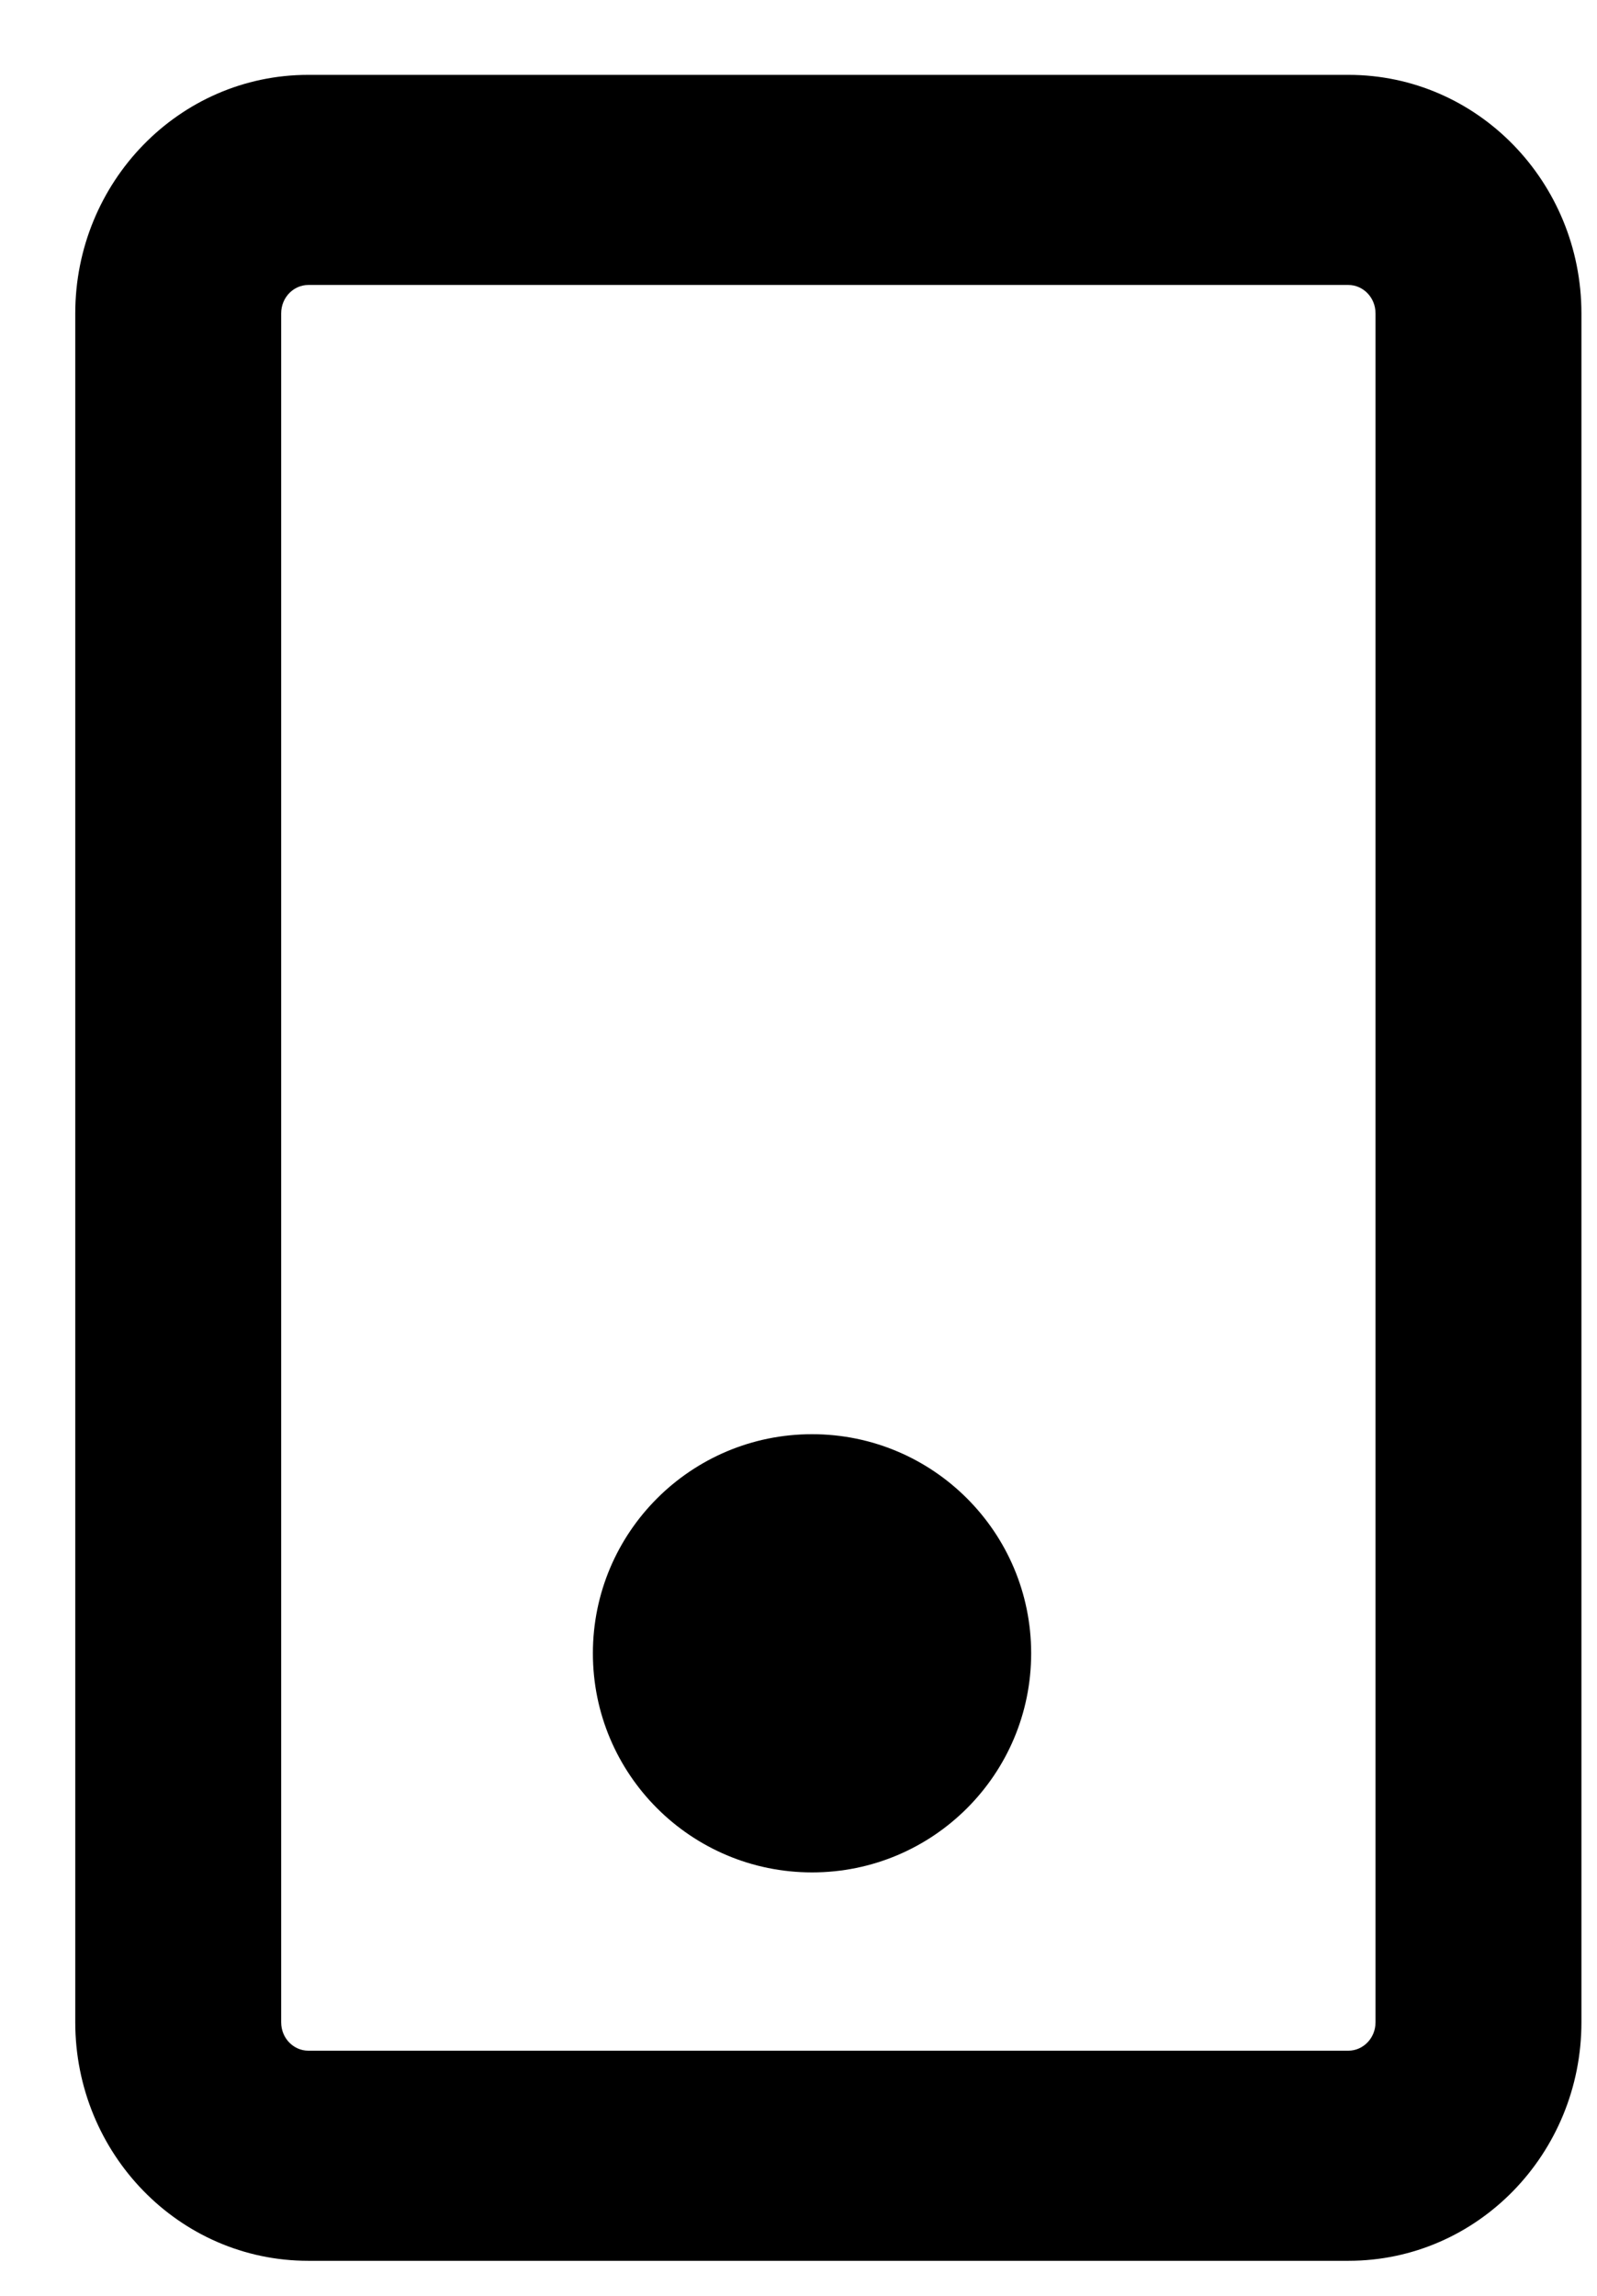
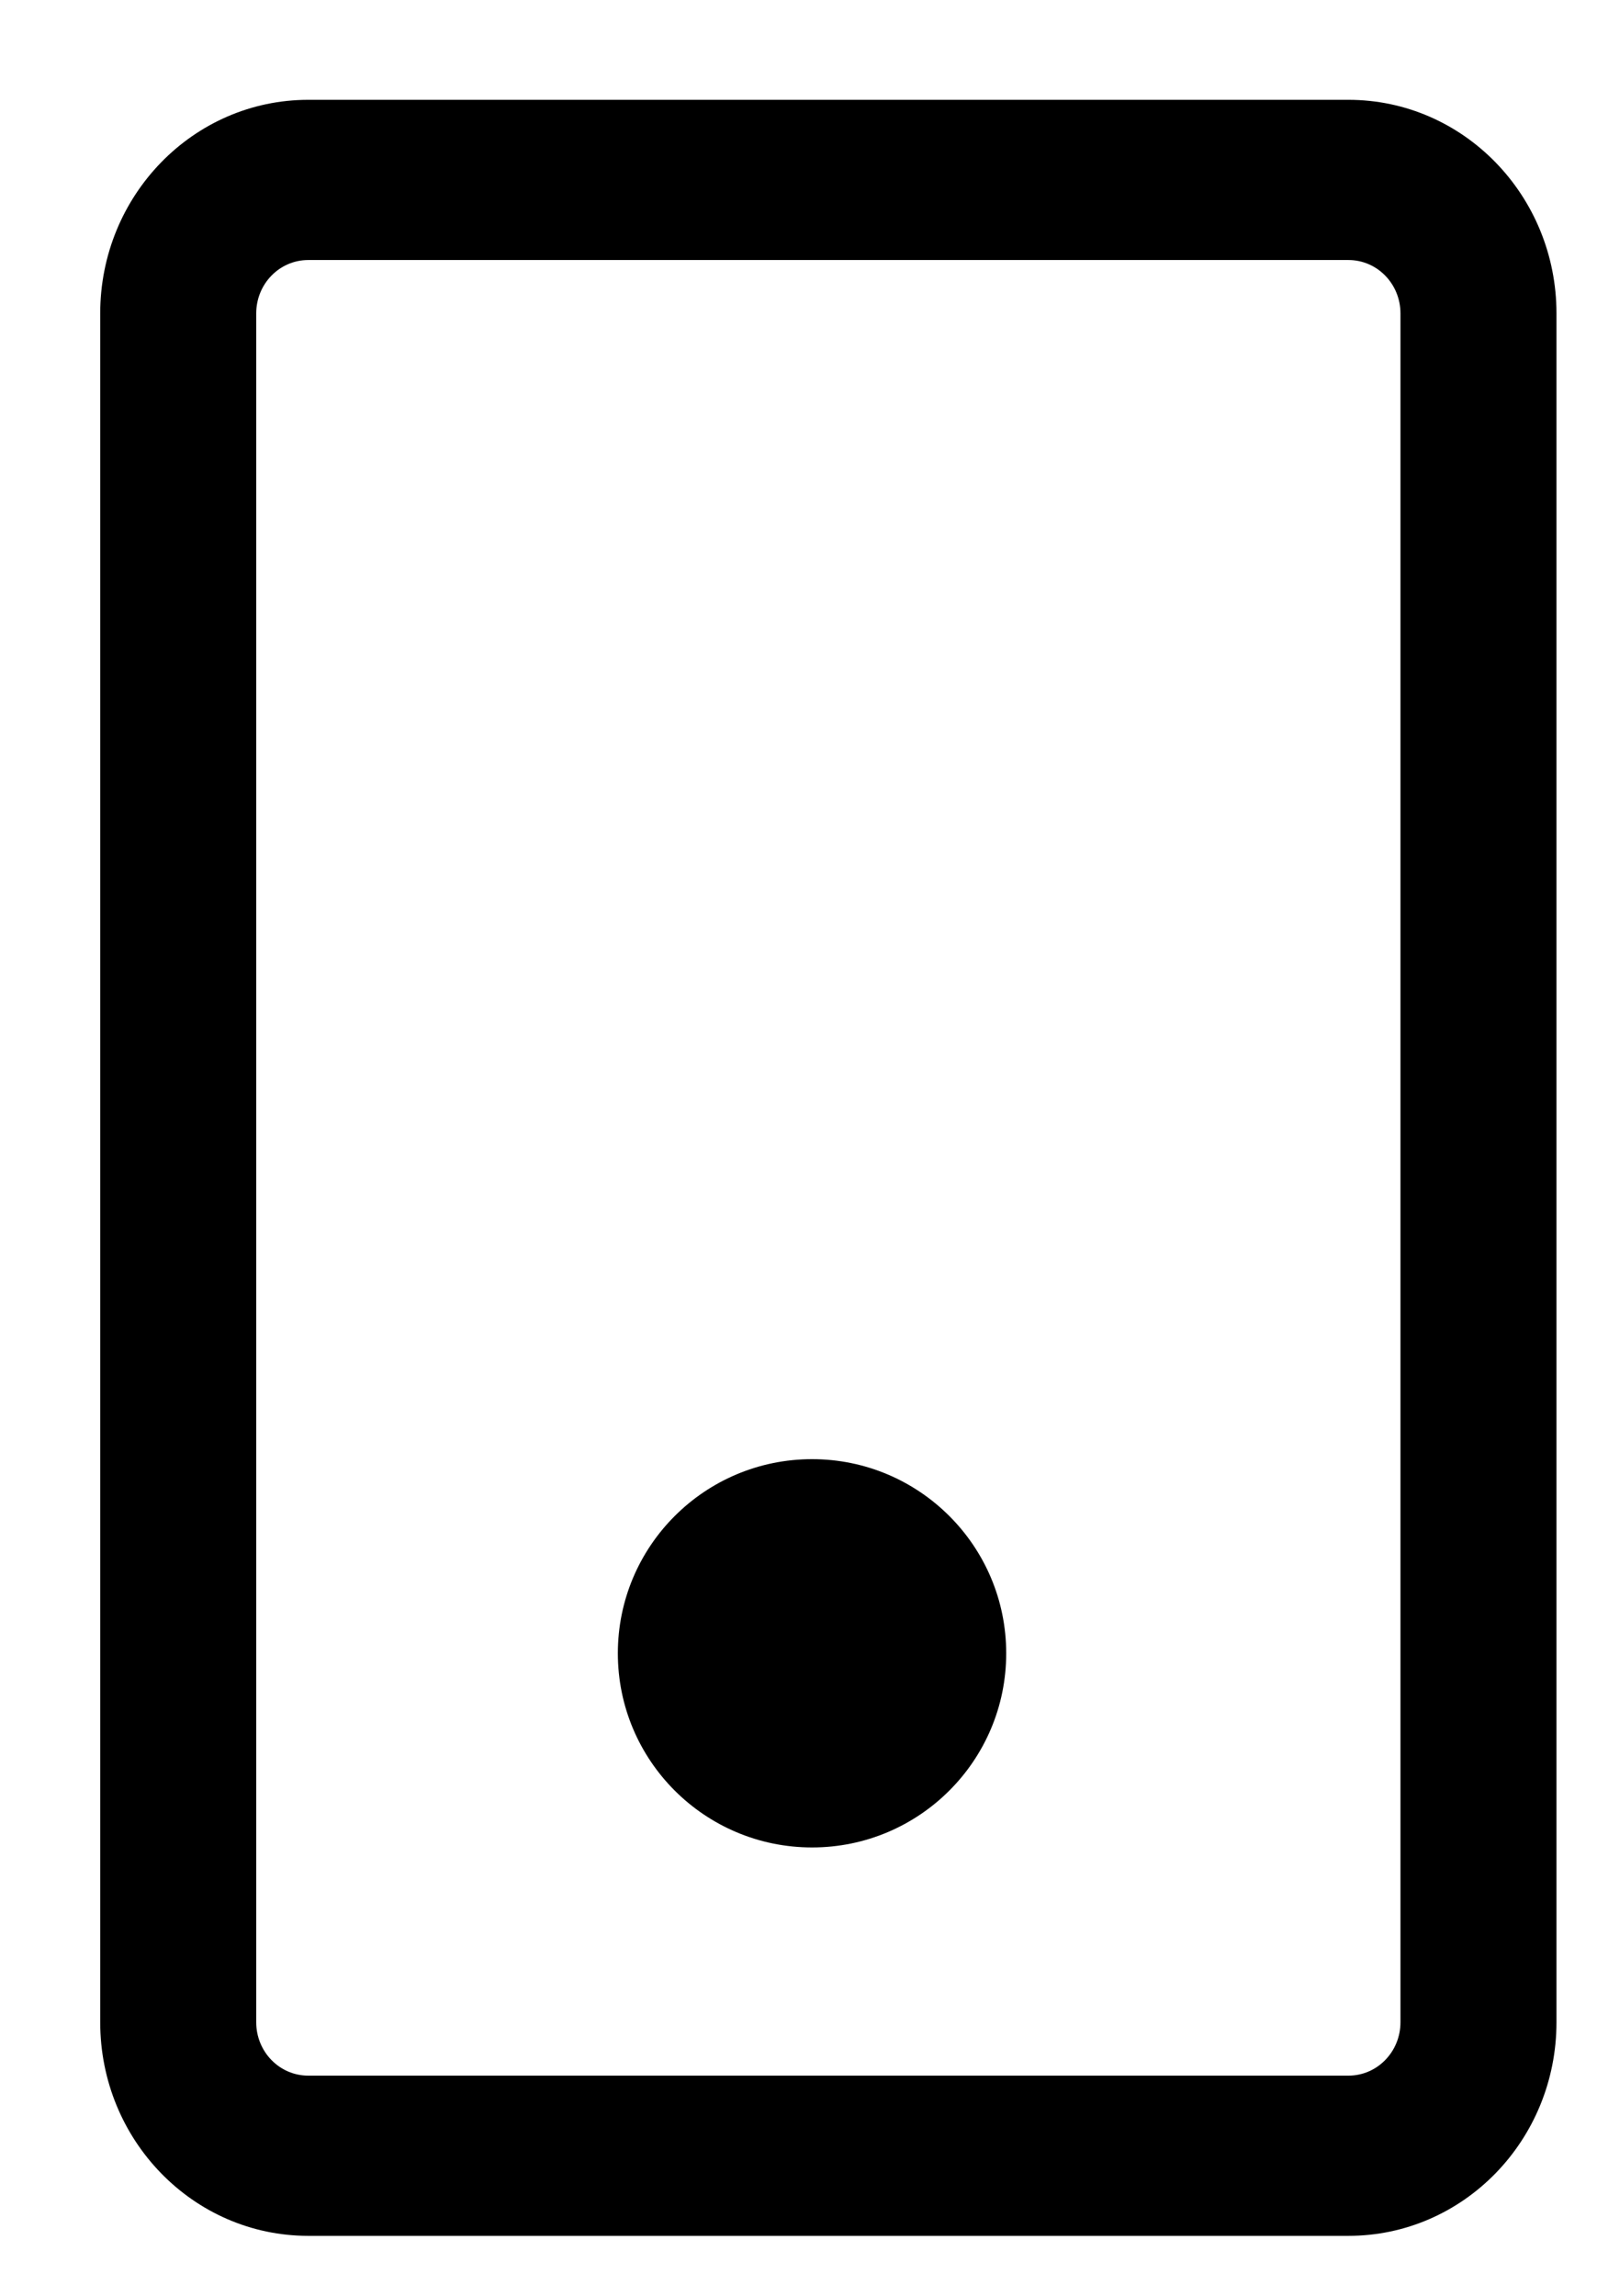
<svg xmlns="http://www.w3.org/2000/svg" width="16" height="23" viewBox="0 0 16 23" fill="none">
  <path fill-rule="evenodd" clip-rule="evenodd" d="M3.088 2.605H13.51C13.798 2.605 14.031 2.844 14.031 3.14V20.259C14.031 20.555 13.798 20.794 13.51 20.794H3.088C2.8 20.794 2.567 20.555 2.567 20.259V3.14C2.567 2.844 2.8 2.605 3.088 2.605ZM1.004 3.14C1.004 1.958 1.937 1 3.088 1H13.51C14.661 1 15.594 1.958 15.594 3.14V20.259C15.594 21.441 14.661 22.399 13.51 22.399H3.088C1.937 22.399 1.004 21.441 1.004 20.259V3.14ZM8.136 18.508C9.21 18.508 10.081 17.637 10.081 16.563C10.081 15.489 9.21 14.618 8.136 14.618C7.061 14.618 6.19 15.489 6.19 16.563C6.19 17.637 7.061 18.508 8.136 18.508Z" fill="black" />
-   <path d="M13.51 2.355H3.088V2.855H13.51V2.355ZM14.281 3.14C14.281 2.713 13.942 2.355 13.51 2.355V2.855C13.653 2.855 13.781 2.976 13.781 3.14H14.281ZM14.281 20.259V3.14H13.781V20.259H14.281ZM13.51 21.044C13.942 21.044 14.281 20.686 14.281 20.259H13.781C13.781 20.423 13.653 20.544 13.51 20.544V21.044ZM3.088 21.044H13.51V20.544H3.088V21.044ZM2.317 20.259C2.317 20.686 2.656 21.044 3.088 21.044V20.544C2.945 20.544 2.817 20.423 2.817 20.259H2.317ZM2.317 3.14V20.259H2.817V3.14H2.317ZM3.088 2.355C2.656 2.355 2.317 2.713 2.317 3.14H2.817C2.817 2.976 2.945 2.855 3.088 2.855V2.355ZM3.088 0.75C1.793 0.75 0.754 1.826 0.754 3.14H1.254C1.254 2.09 2.081 1.25 3.088 1.25V0.75ZM13.51 0.75H3.088V1.25H13.51V0.75ZM15.844 3.14C15.844 1.826 14.805 0.75 13.51 0.75V1.25C14.517 1.25 15.344 2.09 15.344 3.14H15.844ZM15.844 20.259V3.14H15.344V20.259H15.844ZM13.51 22.649C14.805 22.649 15.844 21.573 15.844 20.259H15.344C15.344 21.309 14.517 22.149 13.51 22.149V22.649ZM3.088 22.649H13.51V22.149H3.088V22.649ZM0.754 20.259C0.754 21.573 1.793 22.649 3.088 22.649V22.149C2.081 22.149 1.254 21.309 1.254 20.259H0.754ZM0.754 3.14V20.259H1.254V3.14H0.754ZM9.831 16.563C9.831 17.499 9.072 18.258 8.136 18.258V18.758C9.348 18.758 10.331 17.776 10.331 16.563H9.831ZM8.136 14.868C9.072 14.868 9.831 15.627 9.831 16.563H10.331C10.331 15.351 9.348 14.368 8.136 14.368V14.868ZM6.44 16.563C6.44 15.627 7.199 14.868 8.136 14.868V14.368C6.923 14.368 5.94 15.351 5.94 16.563H6.44ZM8.136 18.258C7.199 18.258 6.44 17.499 6.44 16.563H5.94C5.94 17.776 6.923 18.758 8.136 18.758V18.258Z" fill="black" />
</svg>